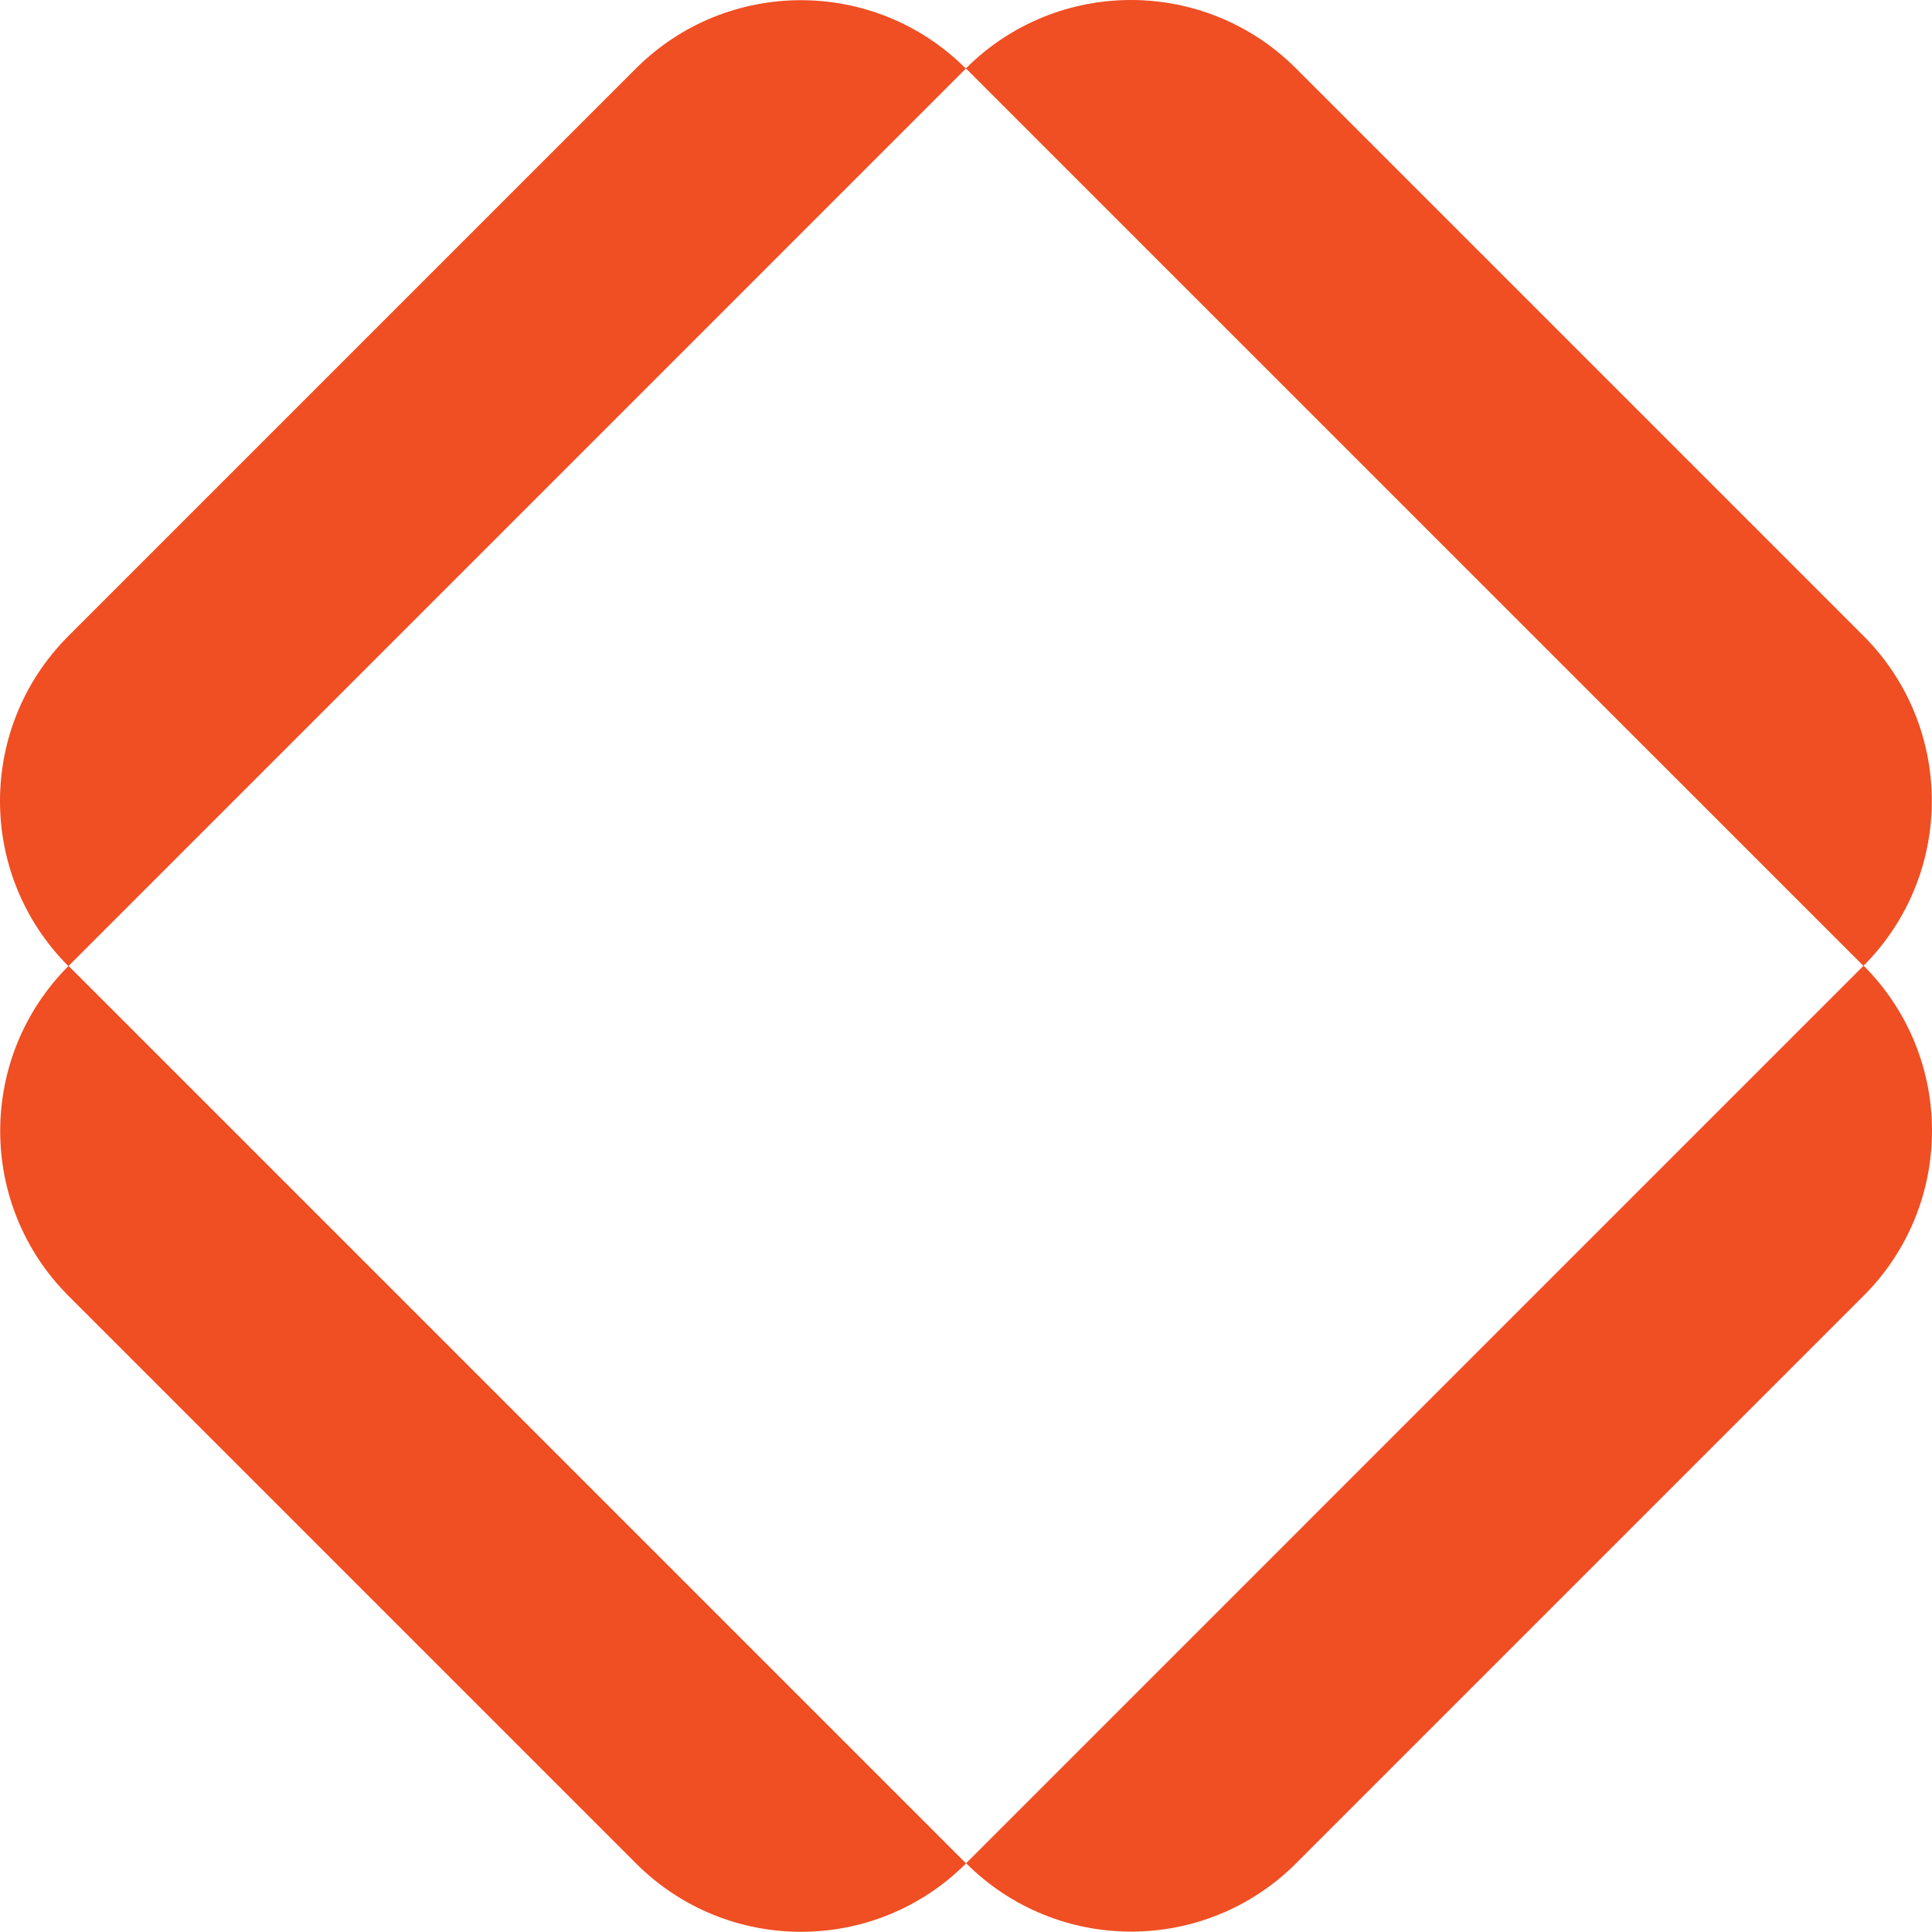
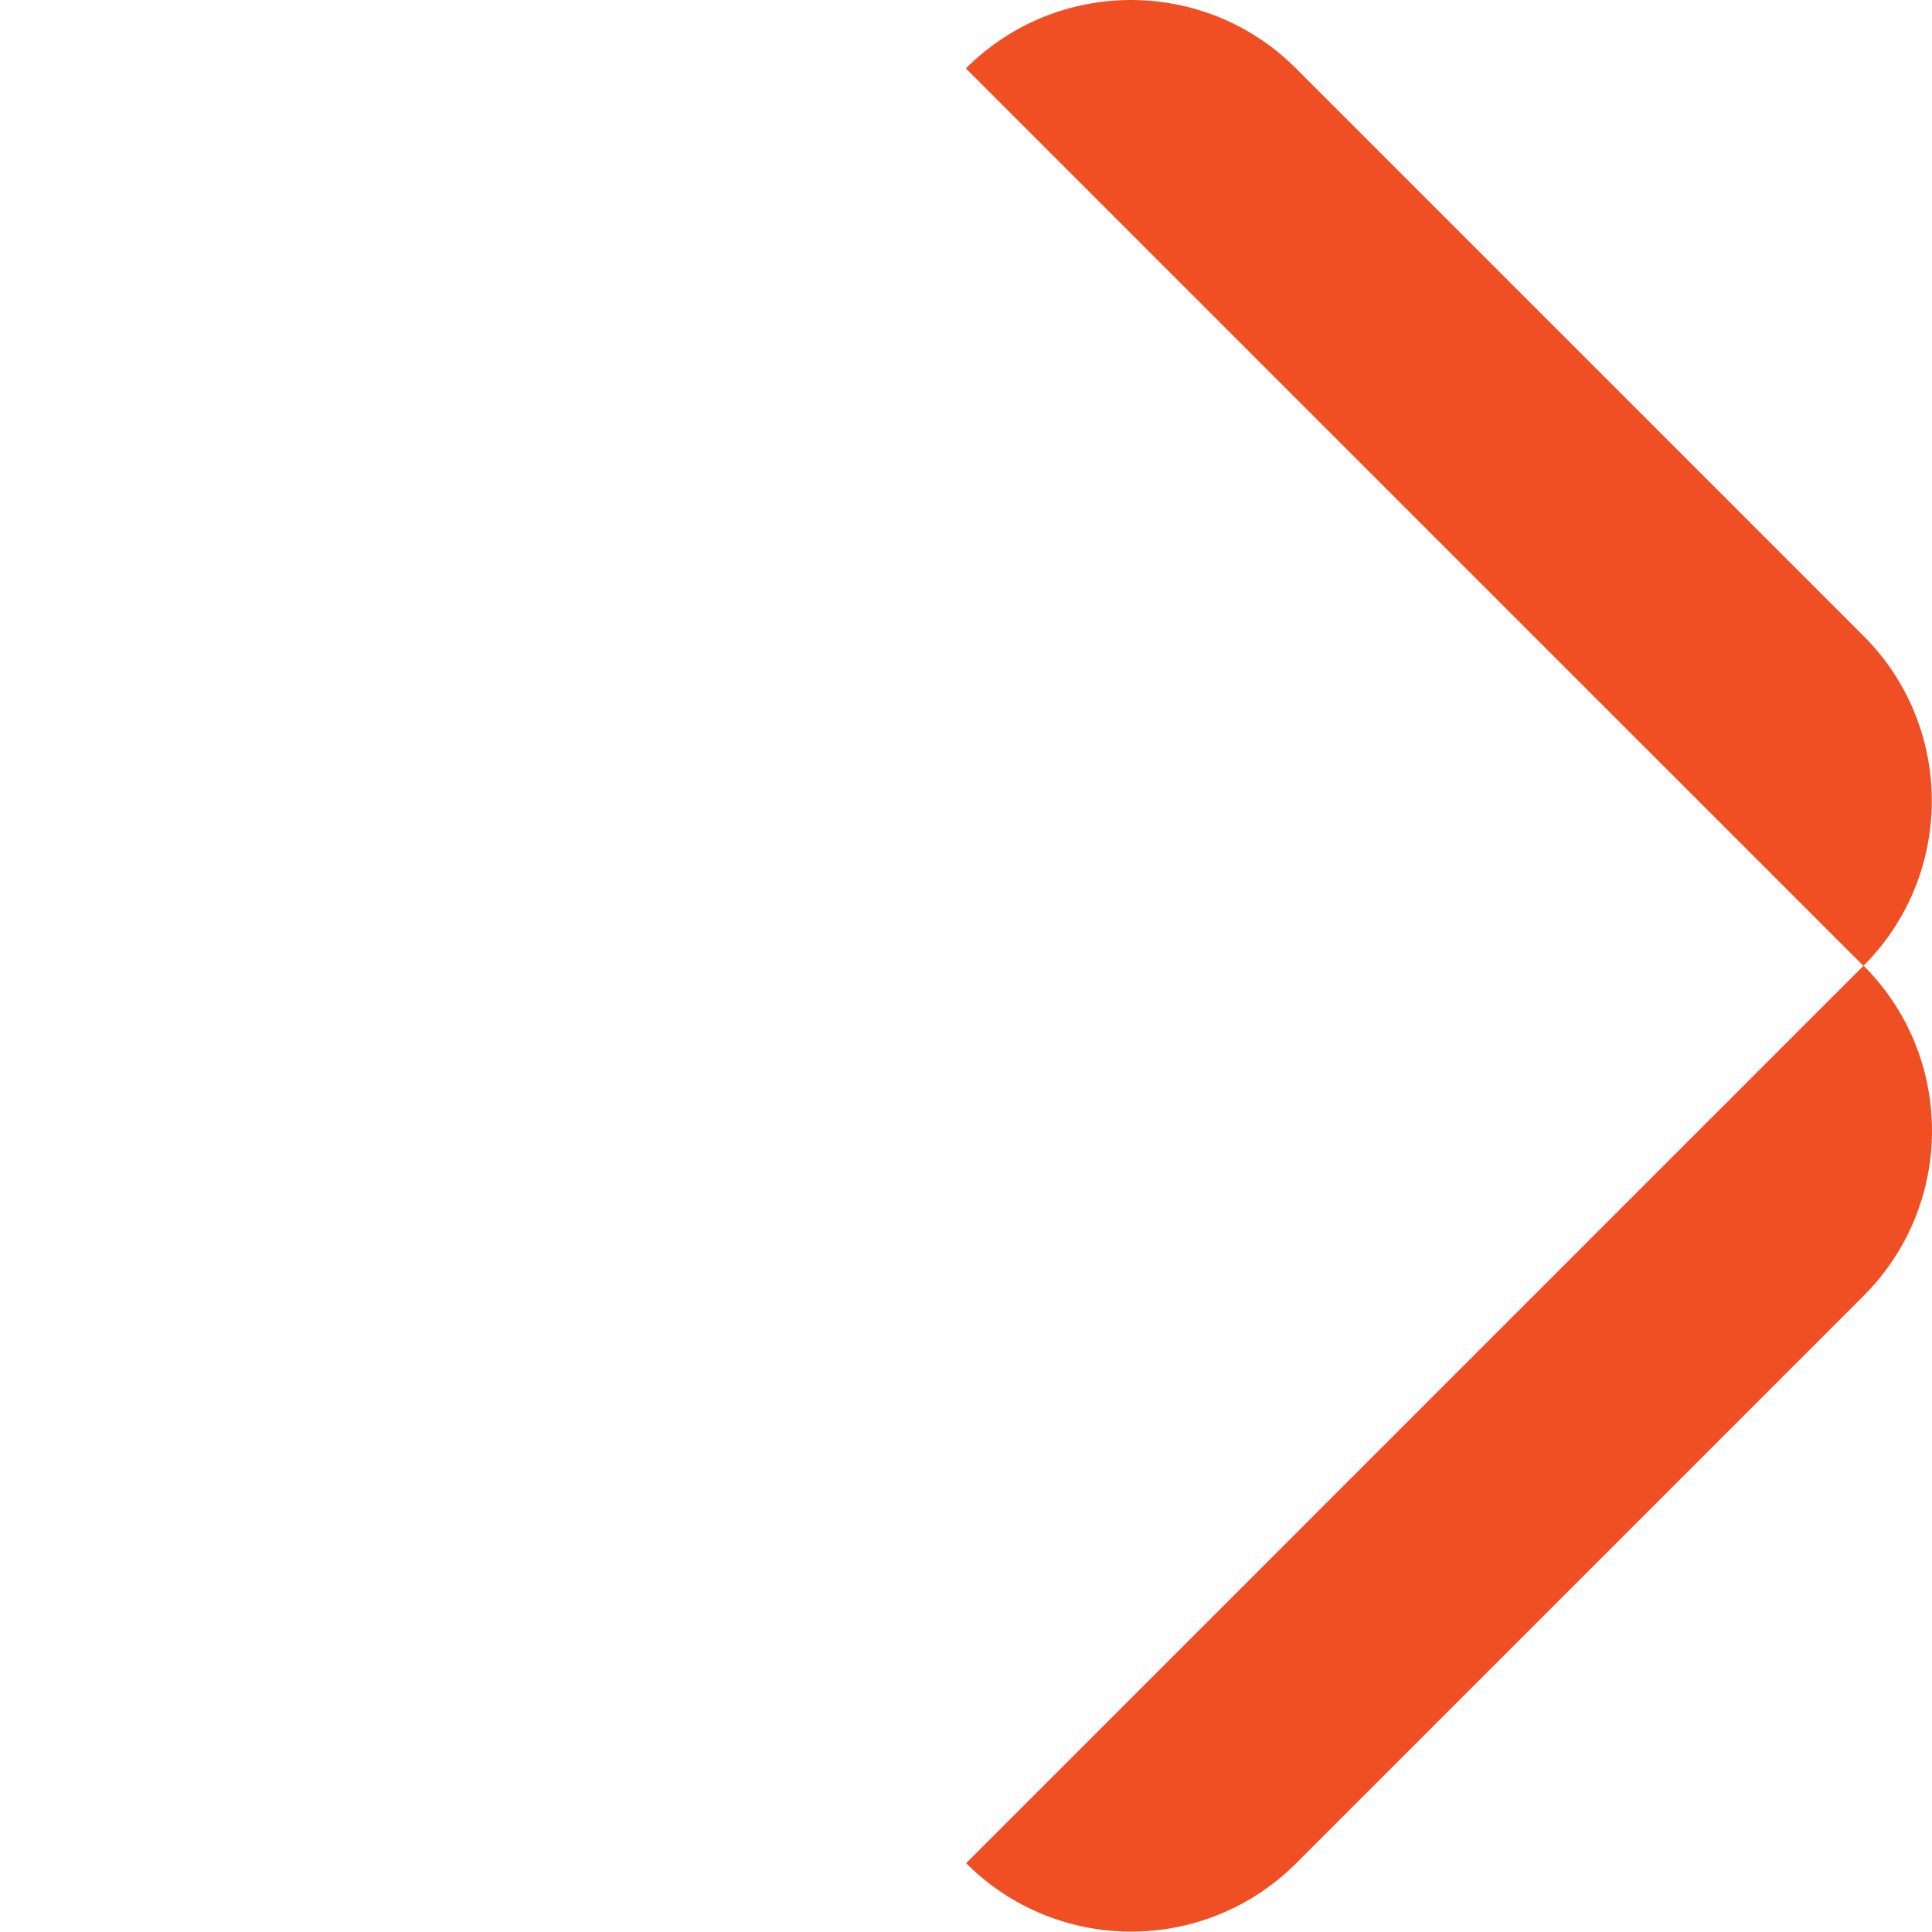
<svg xmlns="http://www.w3.org/2000/svg" width="30" height="30" viewBox="0 0 30 30" fill="none">
-   <path d="M1.065 14.998C-0.351 16.415 -0.351 18.708 1.065 20.124L9.876 28.935C11.292 30.351 13.585 30.351 15.001 28.935L1.068 15.002L1.065 14.998Z" fill="#F04E23" />
-   <path d="M14.998 1.065C13.582 -0.351 11.289 -0.351 9.873 1.065L1.062 9.876C-0.354 11.292 -0.354 13.585 1.062 15.002L14.995 1.068L14.998 1.065Z" fill="#F04E23" />
  <path d="M28.935 14.998C30.351 13.582 30.351 11.289 28.935 9.873L20.124 1.062C18.708 -0.354 16.415 -0.354 14.998 1.062L28.932 14.995L28.935 14.998Z" fill="#F04E23" />
  <path d="M28.935 14.998L15.002 28.932C16.418 30.348 18.711 30.348 20.127 28.932L28.938 20.121C30.354 18.705 30.354 16.412 28.938 14.995L28.935 14.998Z" fill="#F04E23" />
</svg>